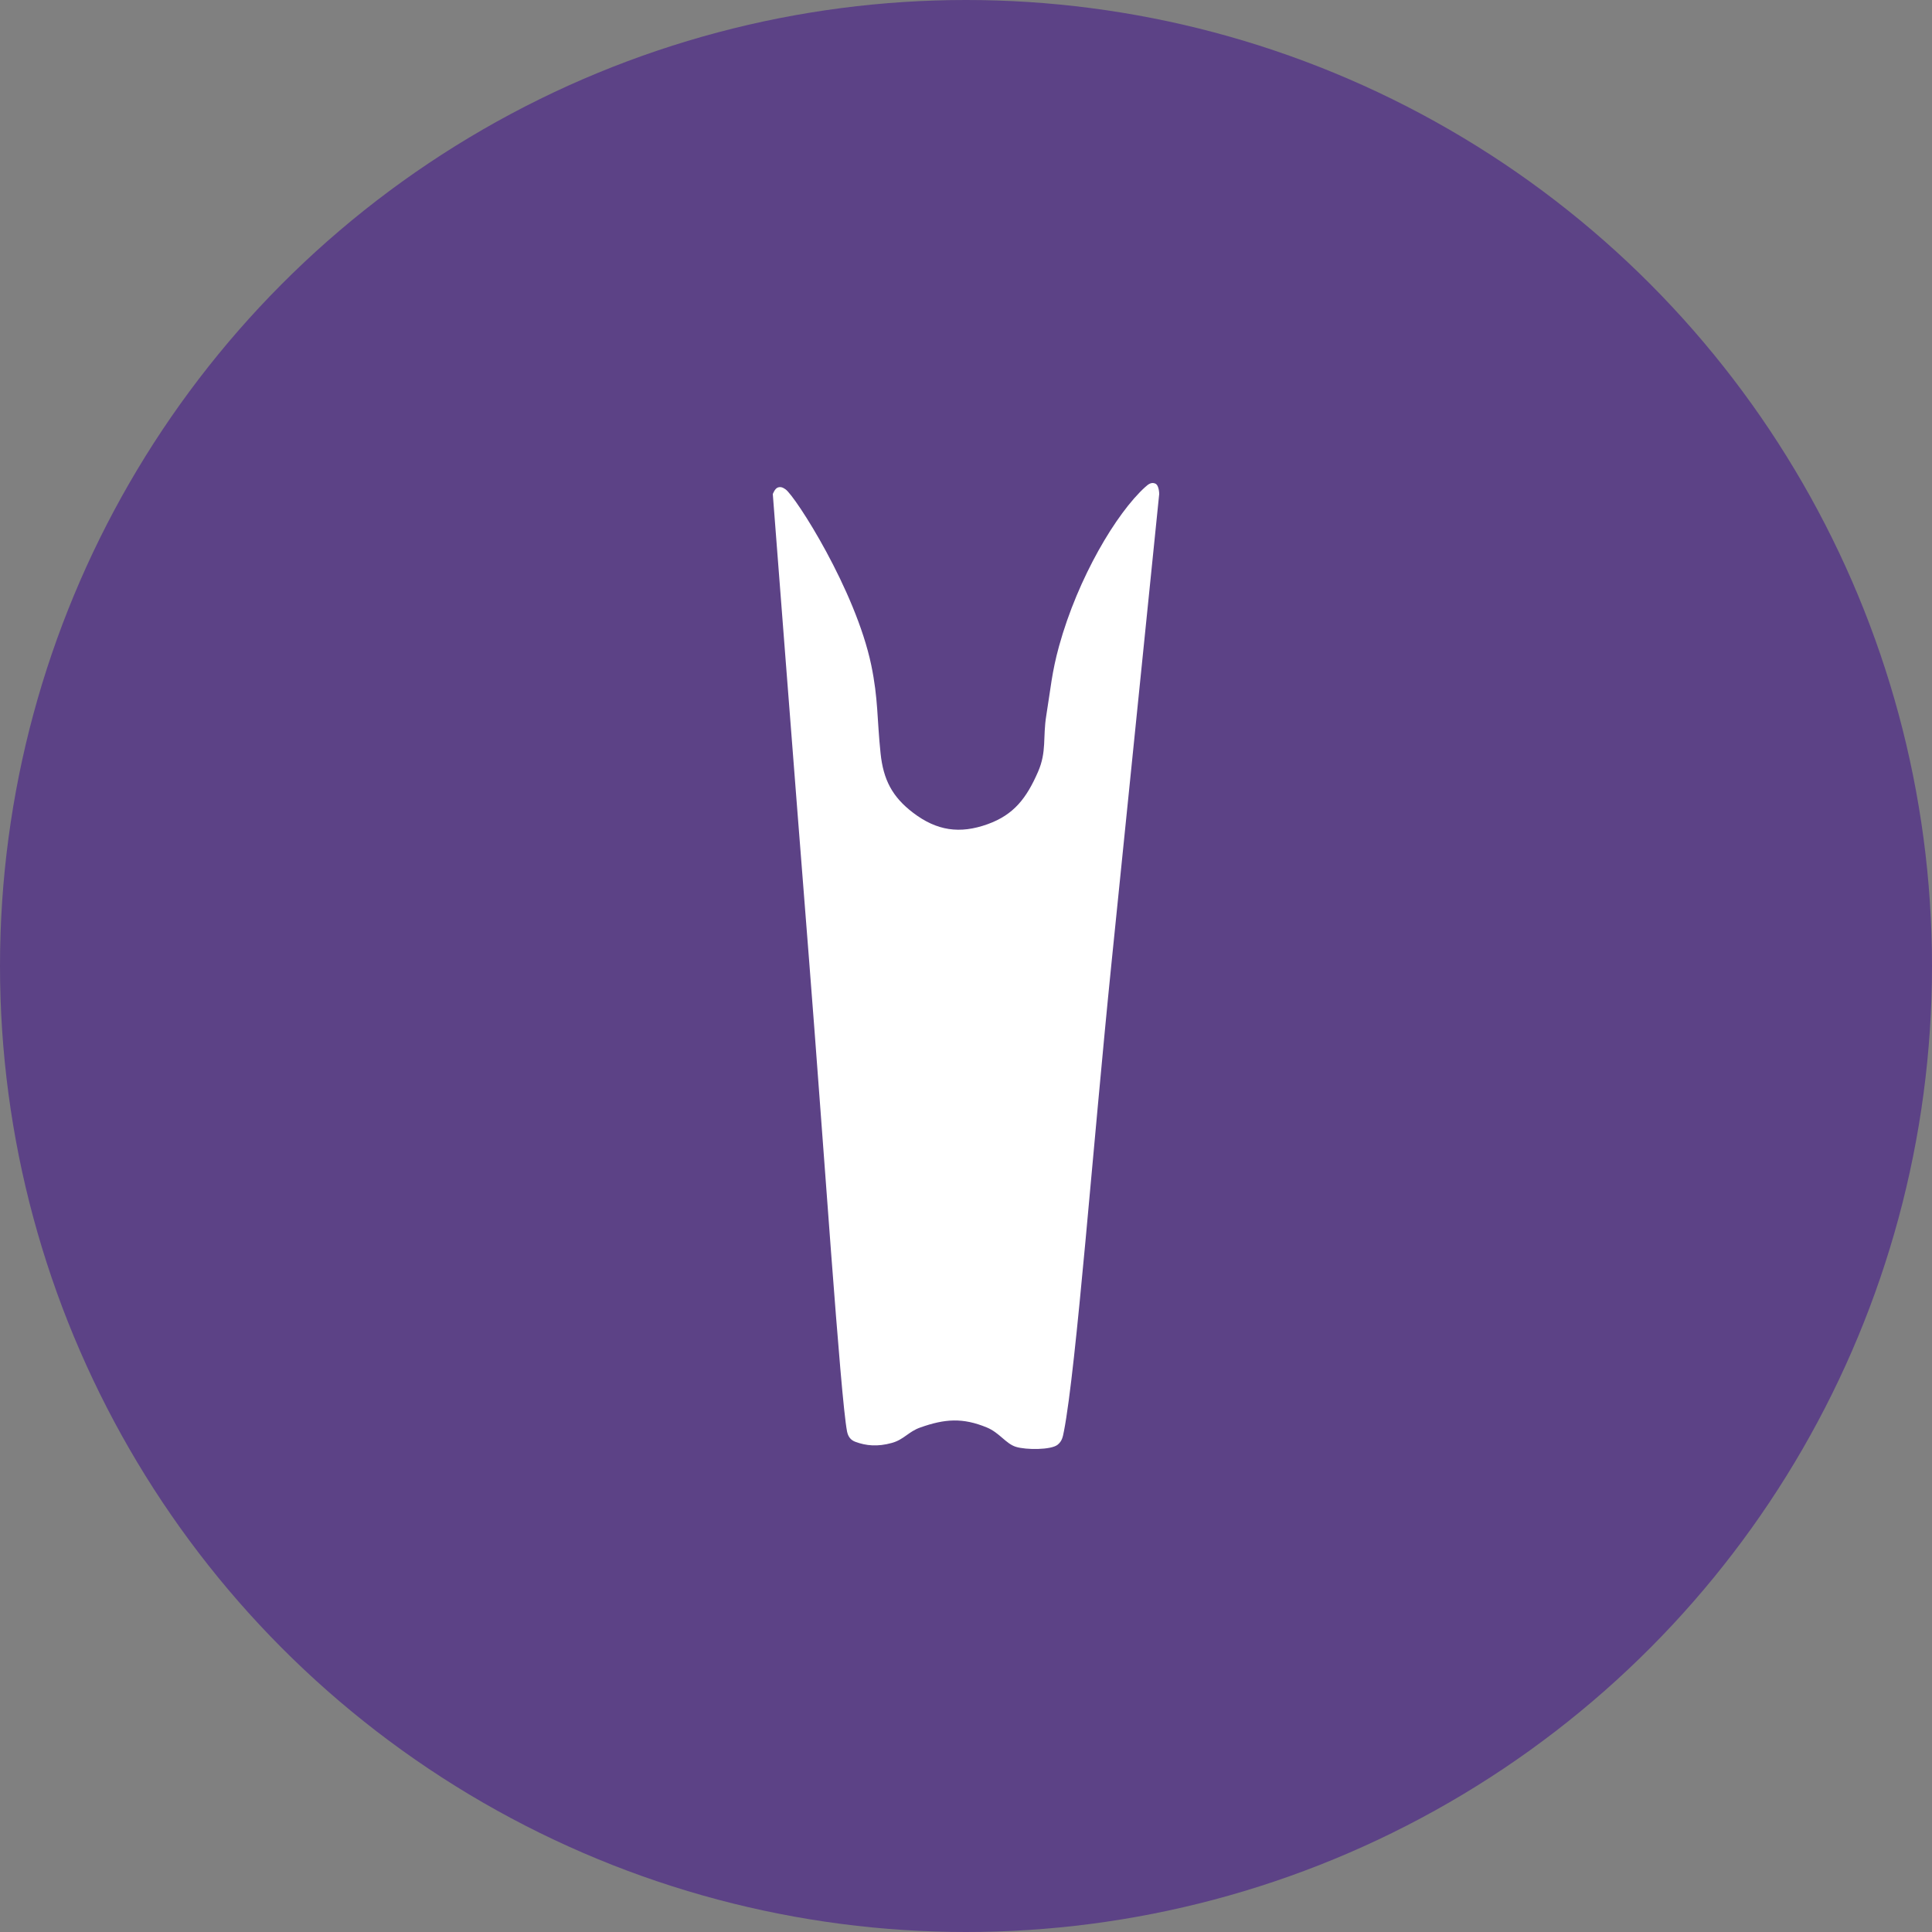
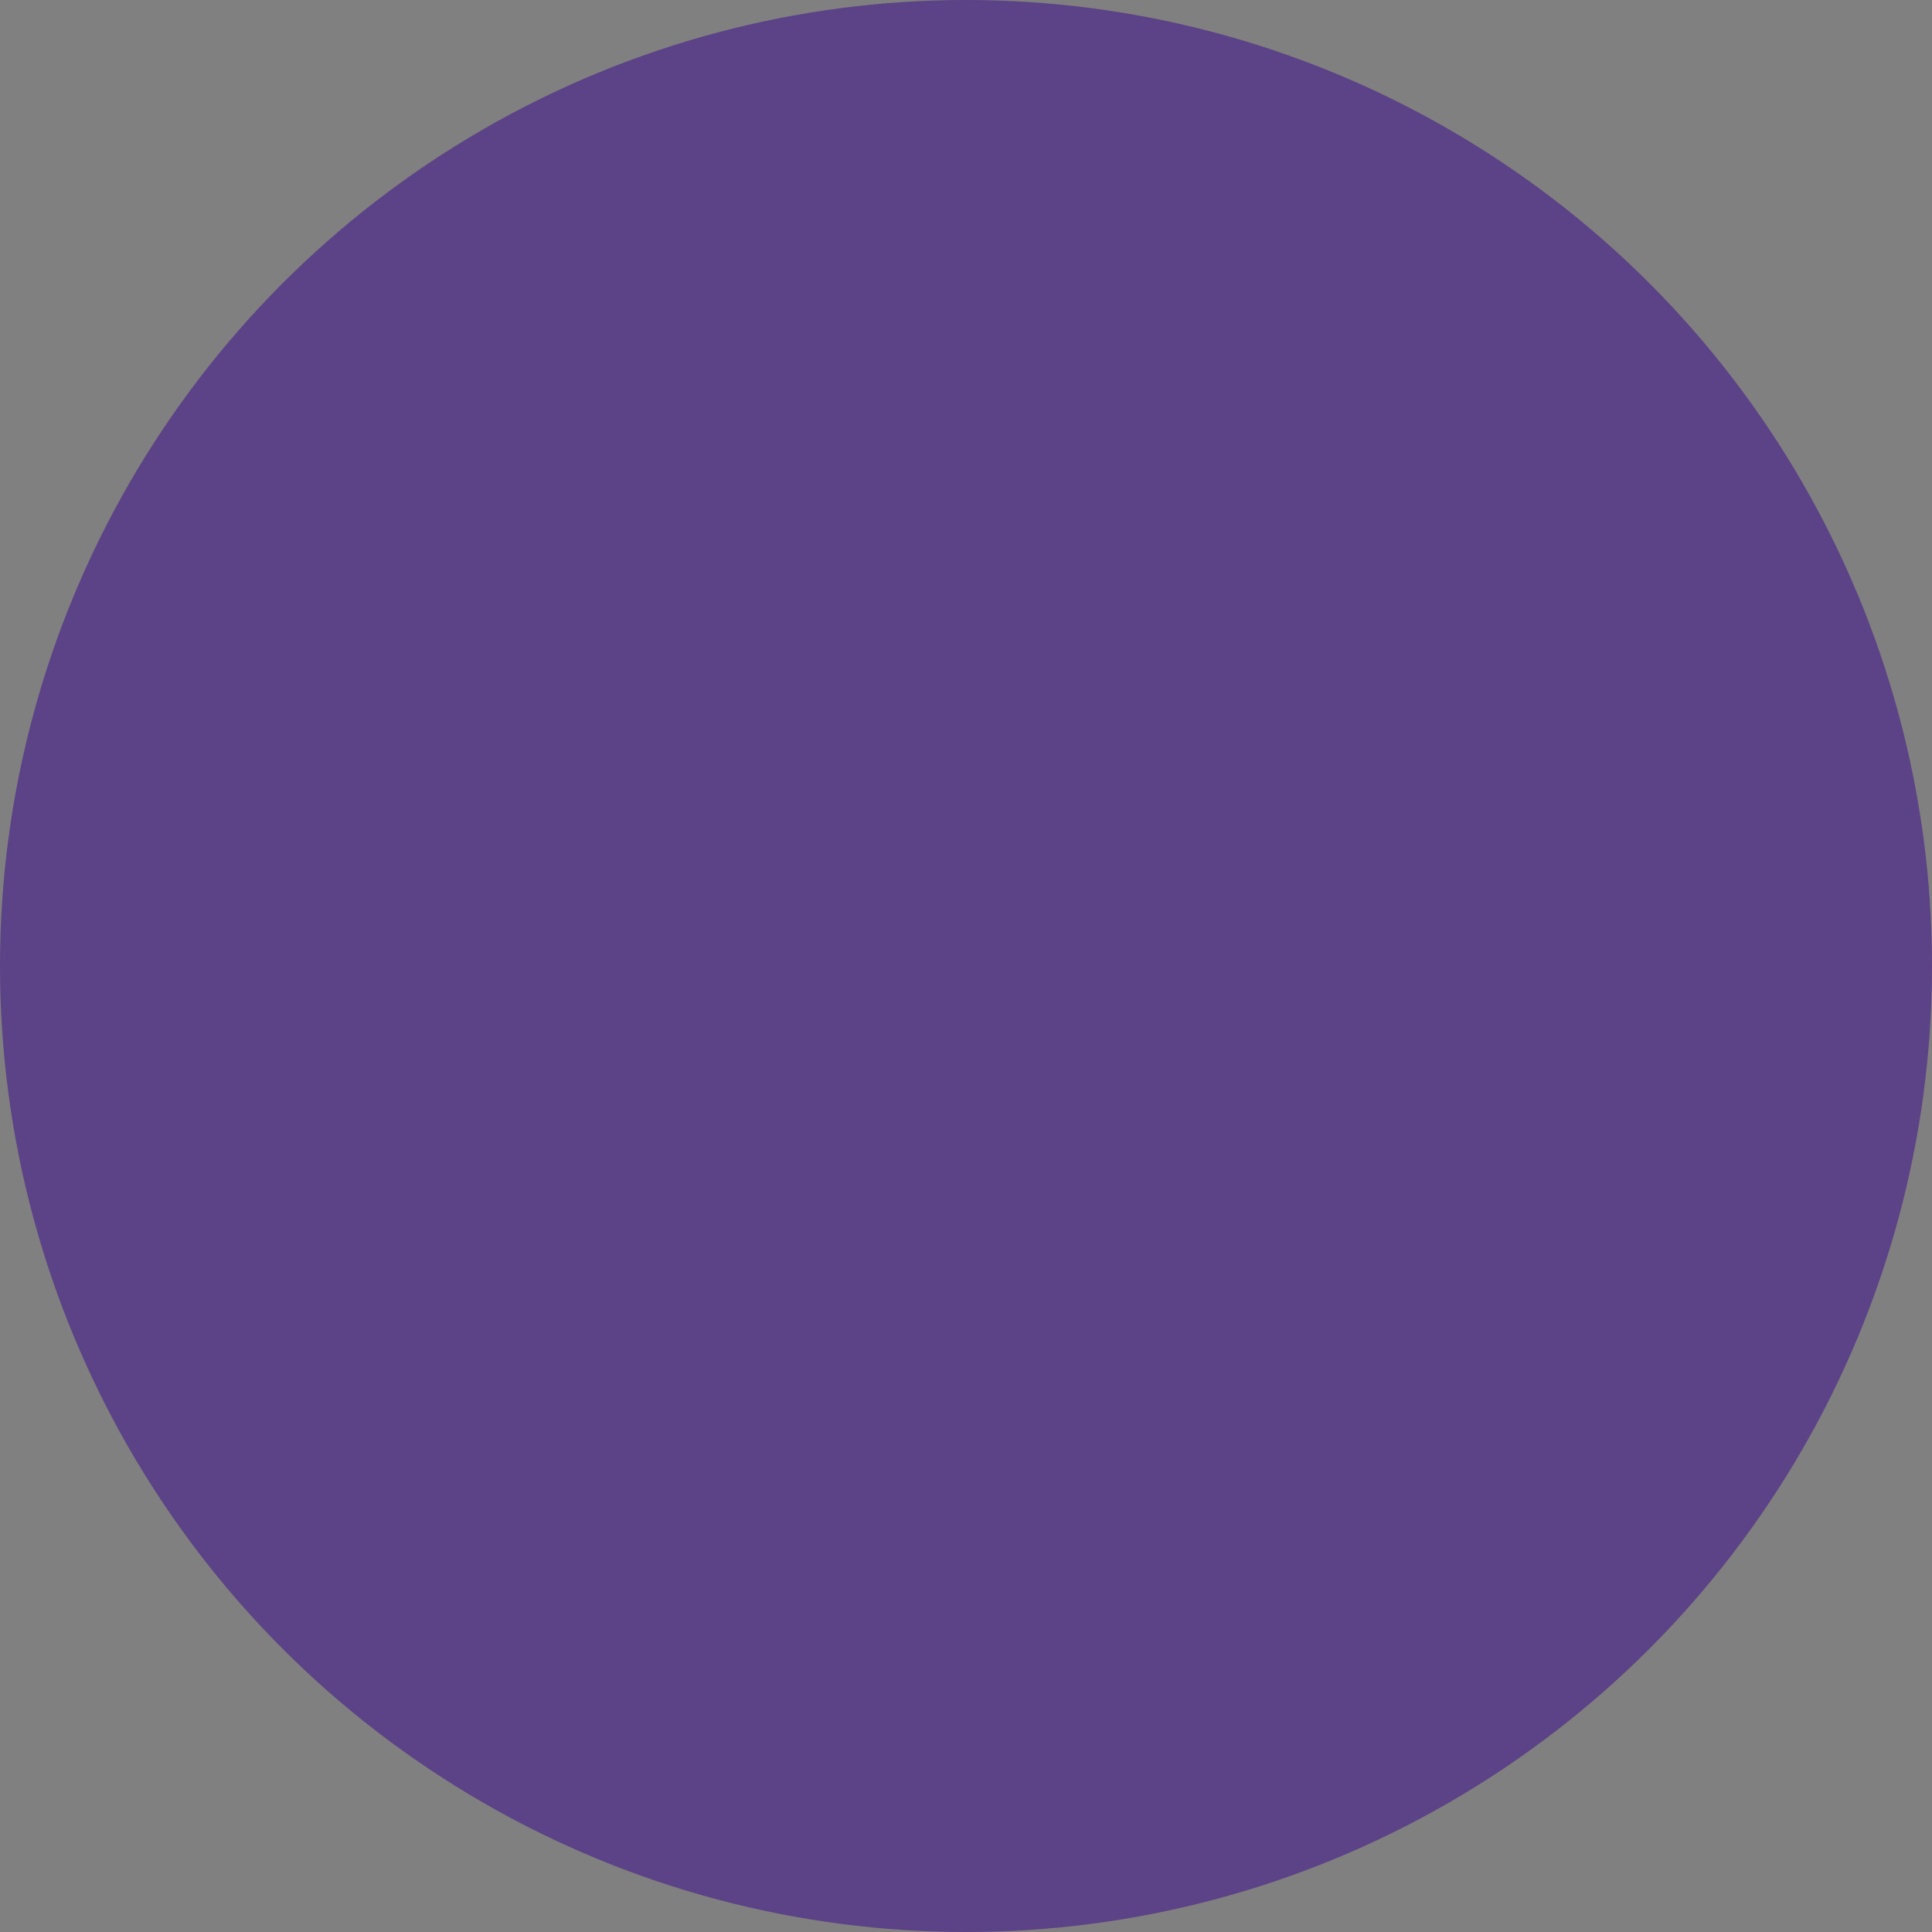
<svg xmlns="http://www.w3.org/2000/svg" fill="none" viewBox="0 0 40 40" height="40" width="40">
  <rect x="0" y="0" width="40" height="40" fill="#808080" stroke="none" />
  <circle fill="#5C4286" r="20" cy="20" cx="20" />
-   <path fill="white" d="M16.1 10.095C16.041 10.118 16 10.229 16 10.229C16 10.229 16.453 16.112 16.751 19.877C17.052 23.692 17.401 28.931 17.537 29.636C17.558 29.742 17.611 29.815 17.709 29.851C17.93 29.933 18.167 29.957 18.466 29.874C18.716 29.804 18.808 29.641 19.053 29.555C19.563 29.374 19.932 29.348 20.433 29.555C20.692 29.662 20.826 29.891 21.033 29.955C21.24 30.02 21.762 30.022 21.898 29.911C21.988 29.837 22.004 29.754 22.026 29.639L22.027 29.636C22.284 28.315 22.628 23.722 23.013 19.932L24 10.229C24 10.229 24 10.05 23.921 10.013C23.842 9.977 23.779 10.021 23.714 10.08C23.113 10.622 22.318 11.961 21.927 13.375C21.775 13.926 21.754 14.251 21.662 14.815C21.588 15.269 21.674 15.561 21.491 15.98C21.253 16.525 20.992 16.868 20.447 17.064C19.871 17.271 19.394 17.201 18.903 16.826C18.474 16.499 18.288 16.144 18.231 15.595C18.156 14.879 18.184 14.472 18.038 13.769C17.712 12.212 16.472 10.281 16.265 10.132C16.21 10.093 16.162 10.071 16.1 10.095Z" />
</svg>